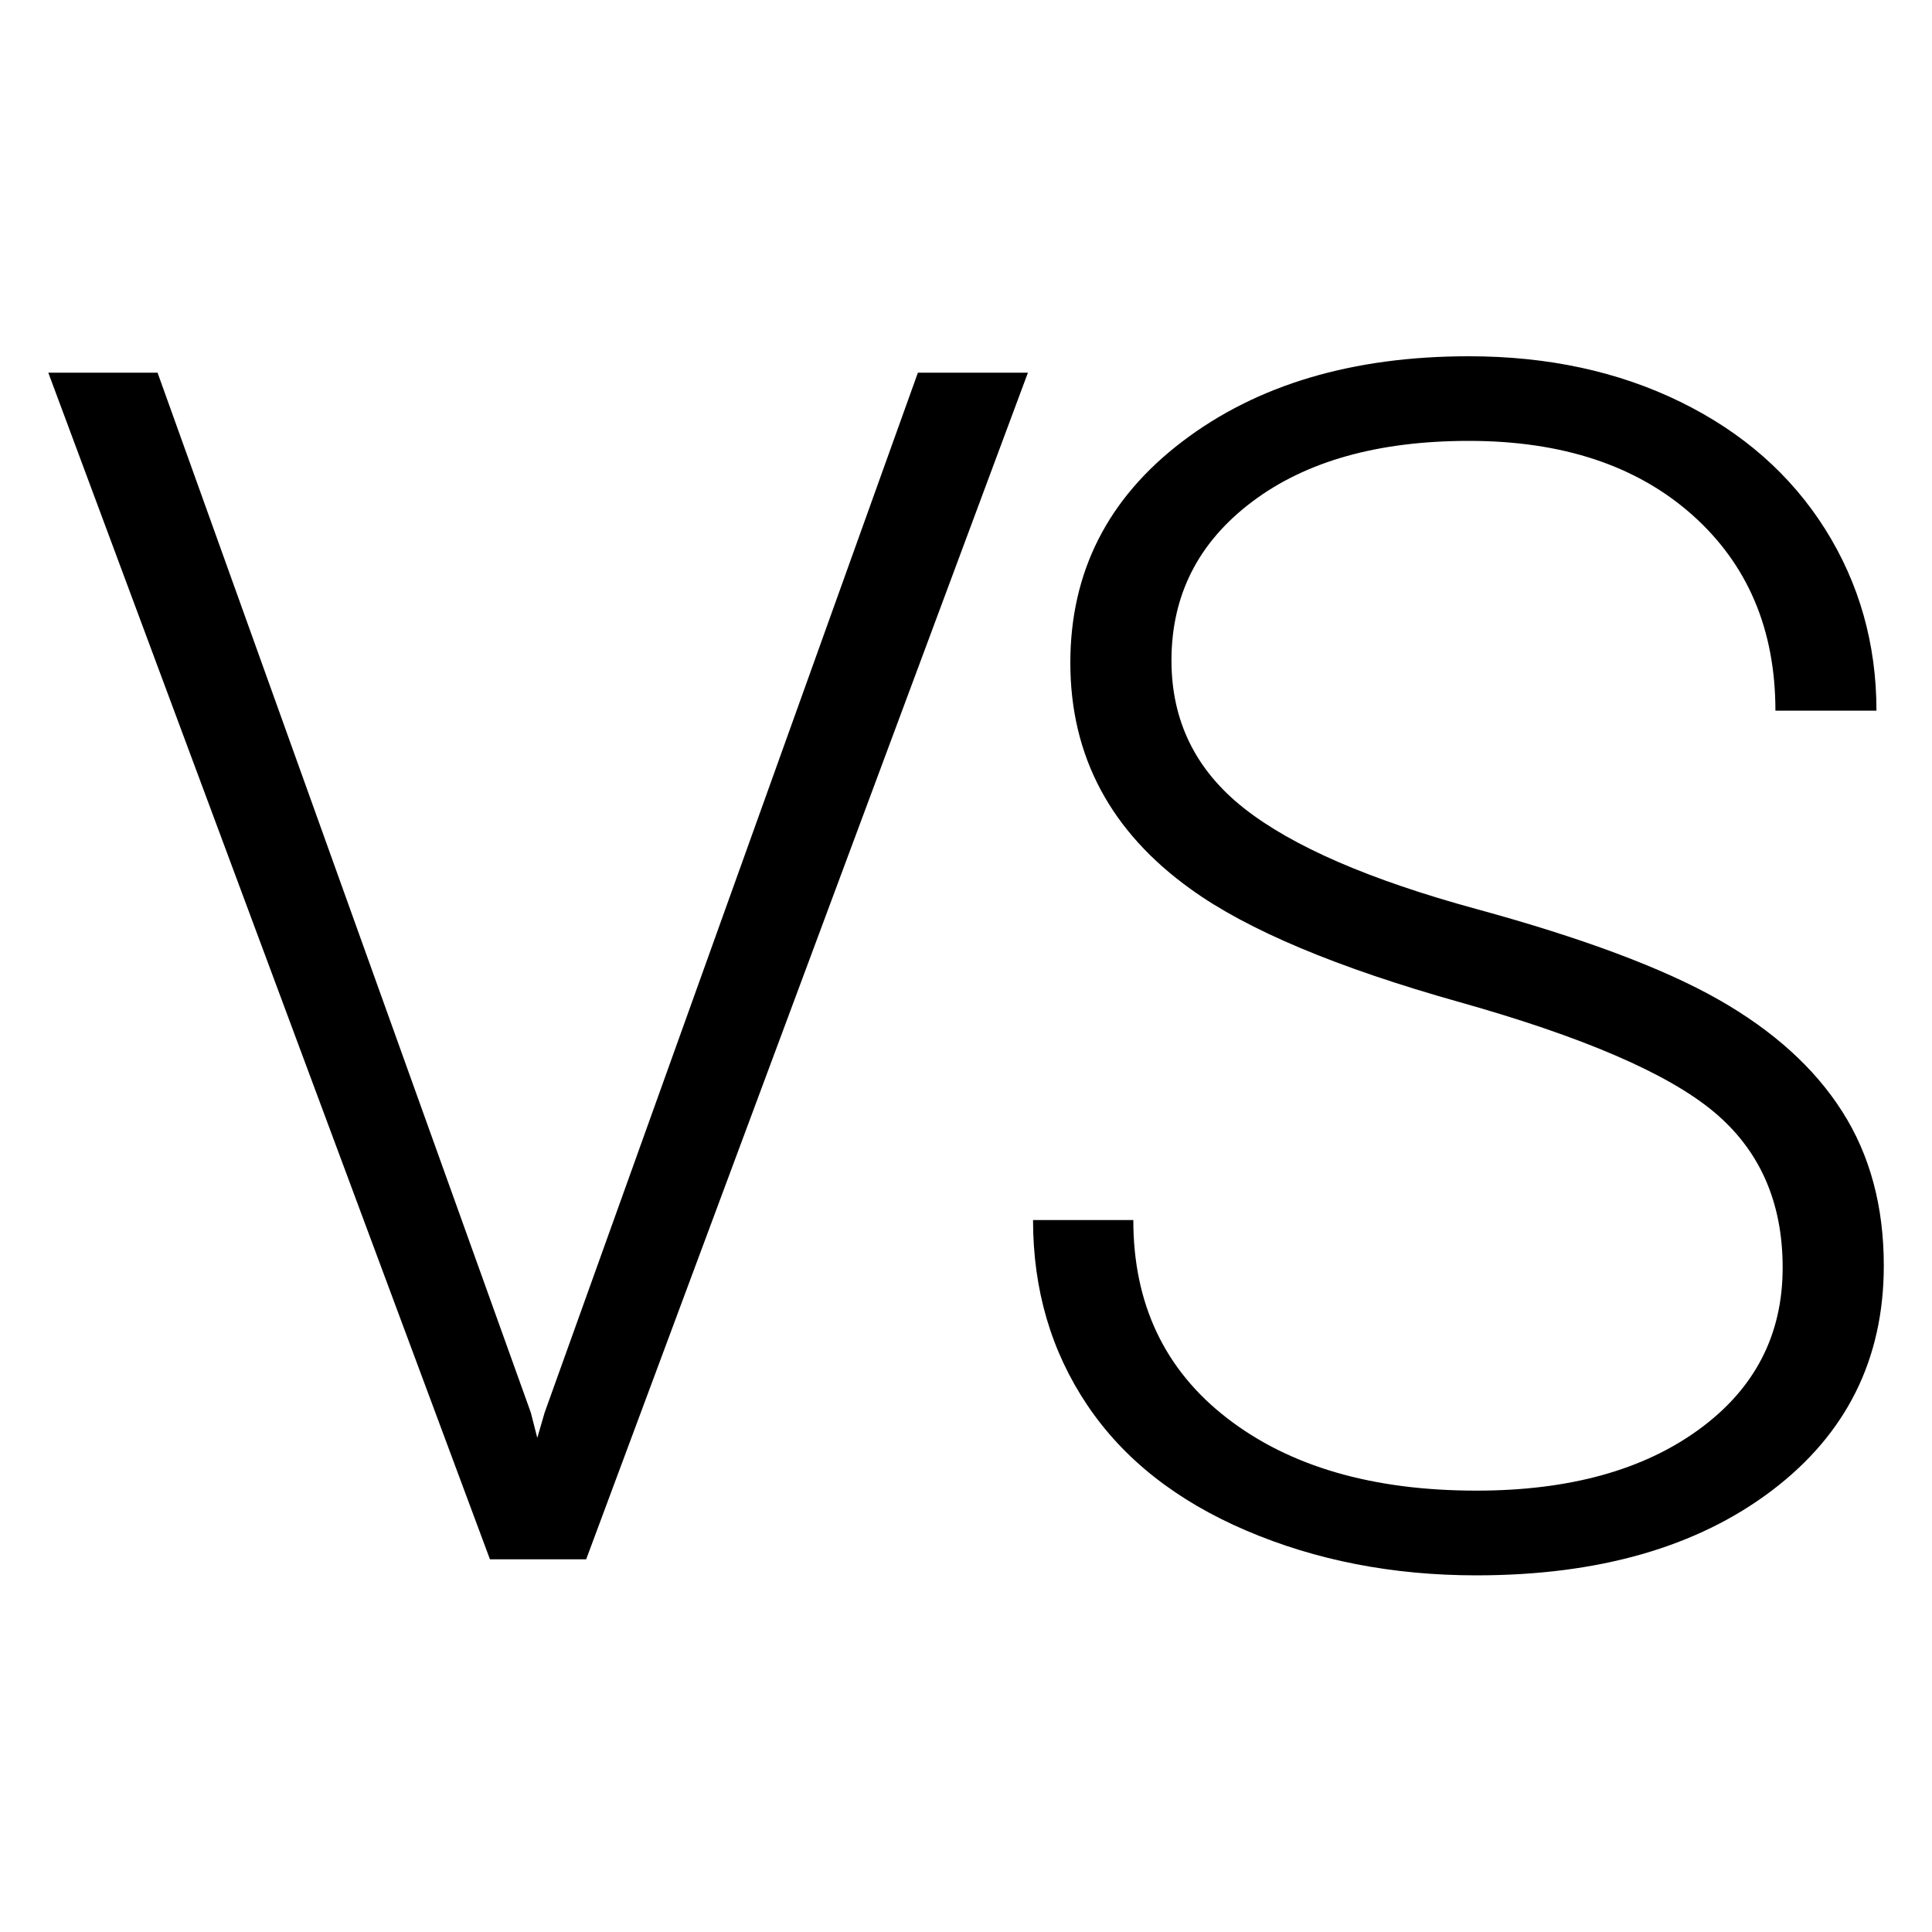
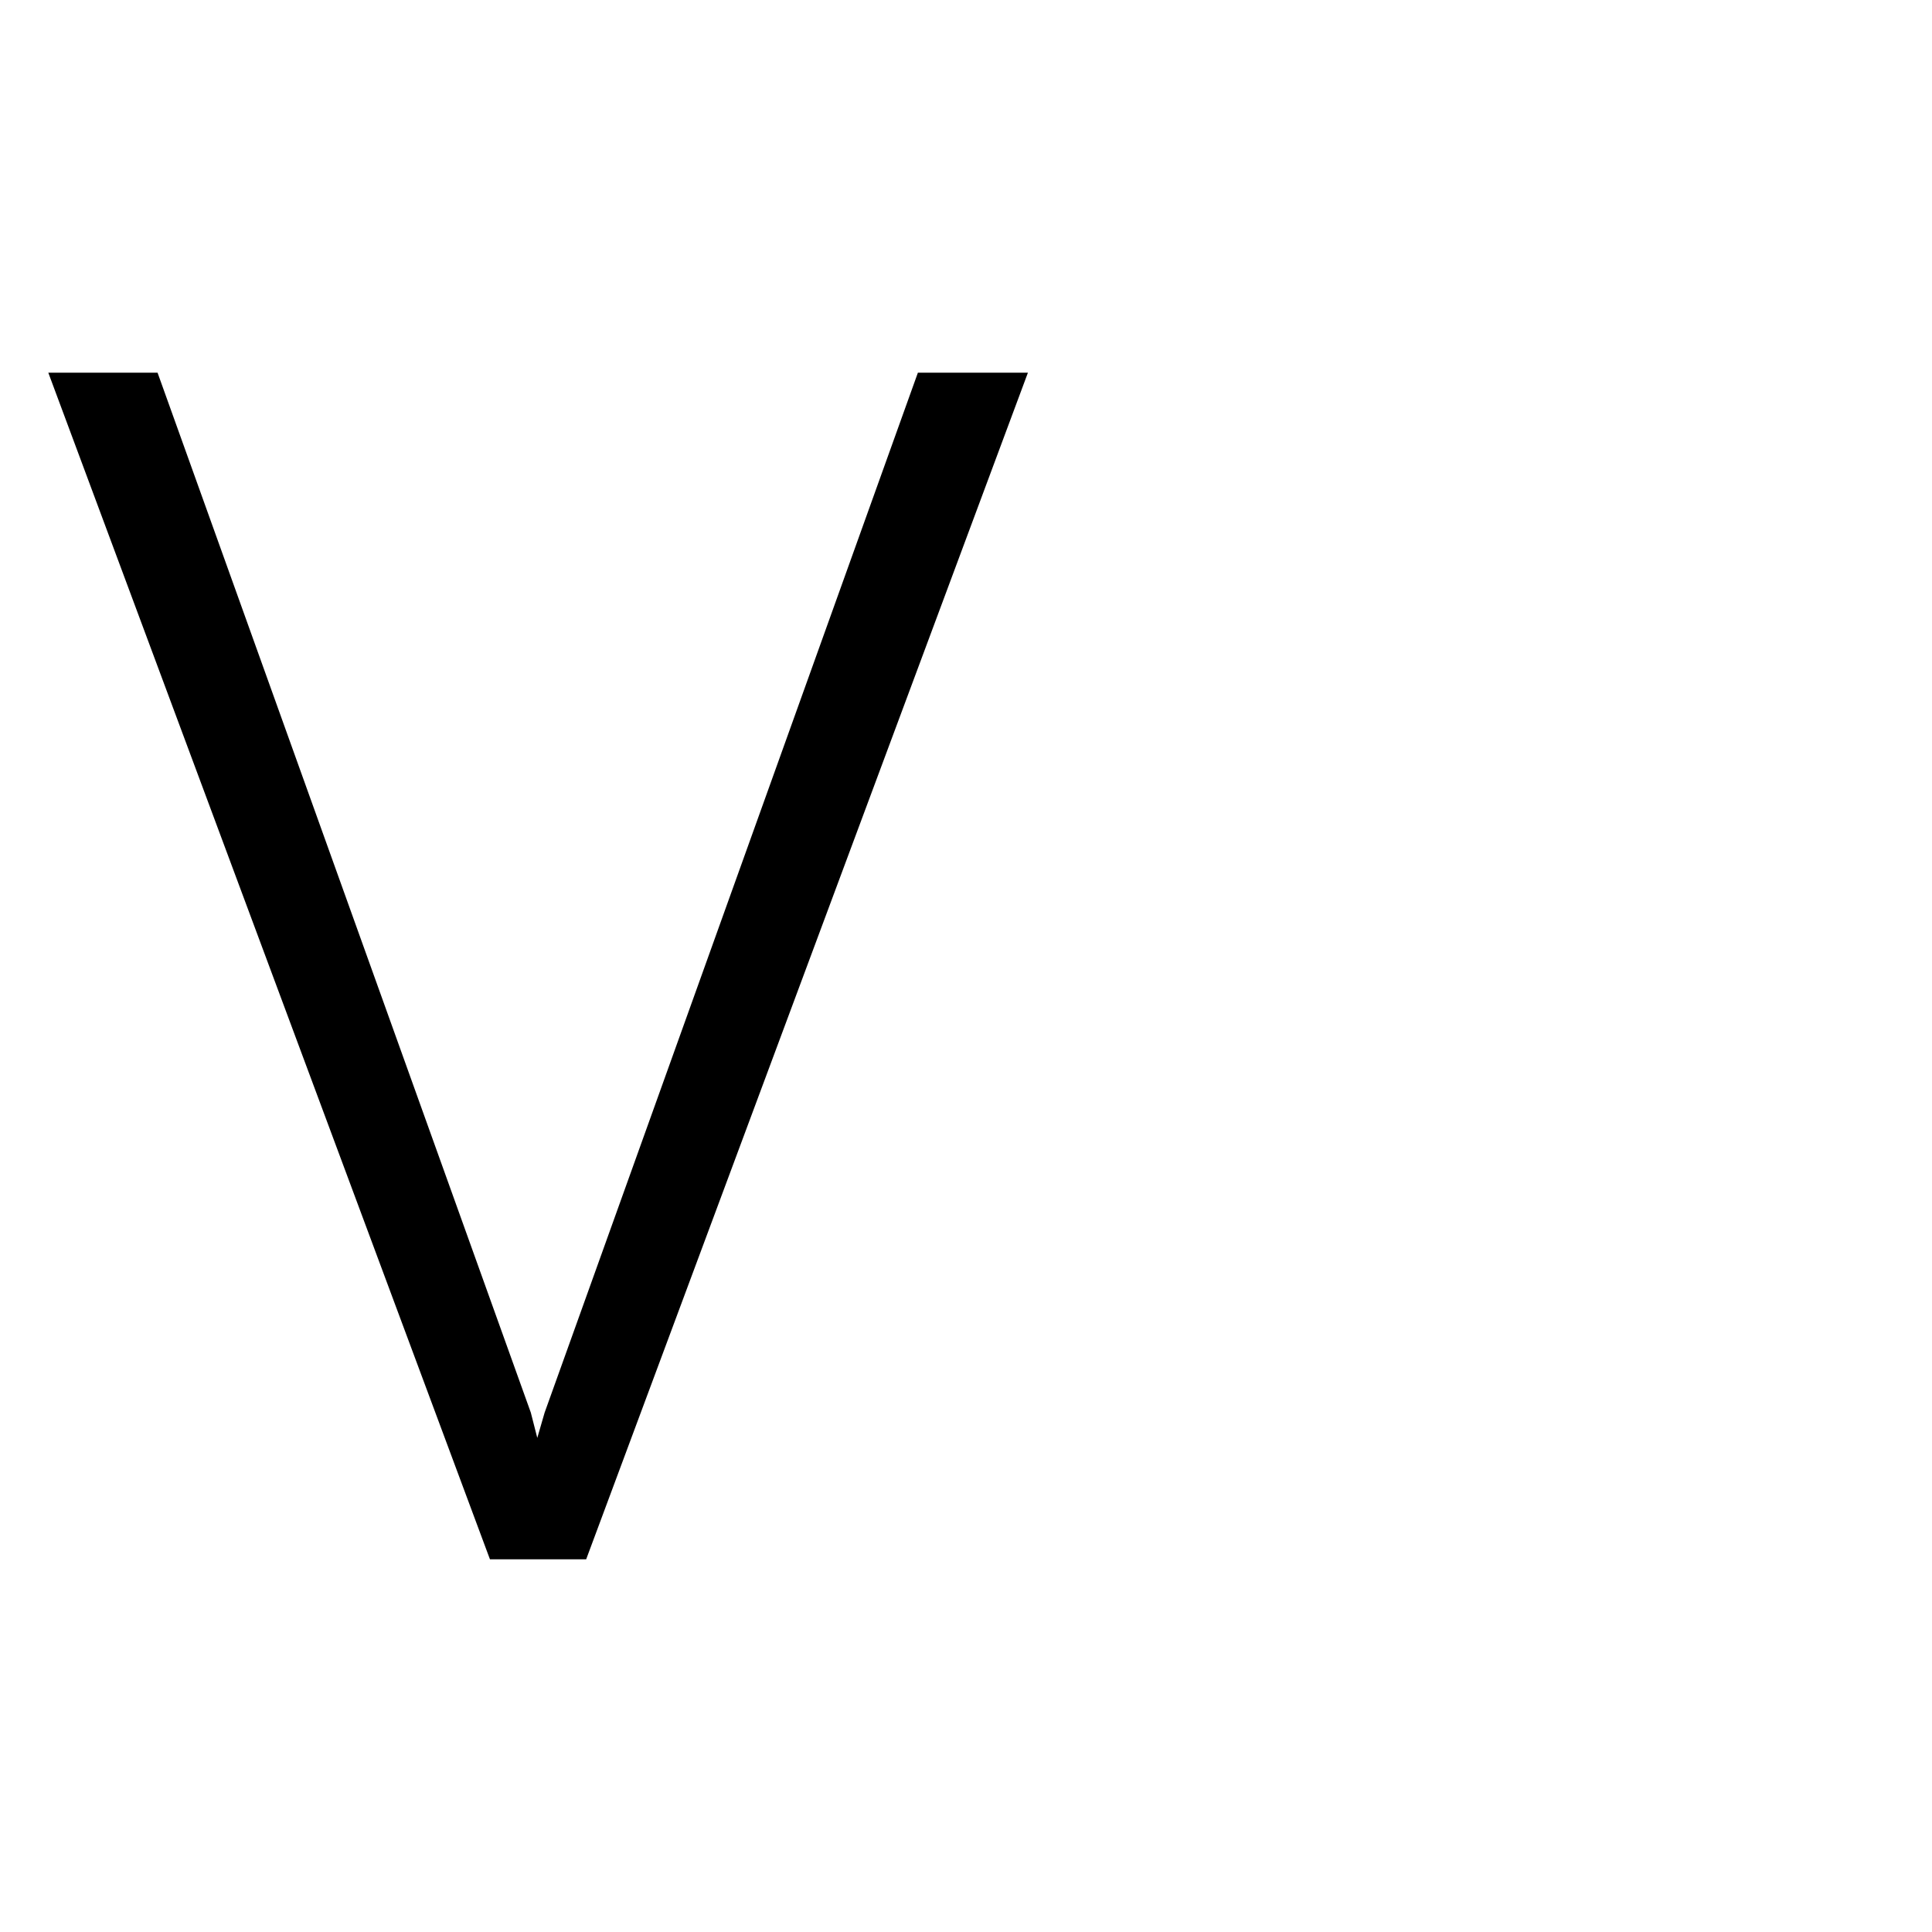
<svg xmlns="http://www.w3.org/2000/svg" version="1.1" id="Layer_1" x="0px" y="0px" viewBox="0 0 200 200" style="enable-background:new 0 0 200 200;" xml:space="preserve">
  <g>
    <path d="M54.95,146.23l0.67,2.62l0.76-2.62L95.02,38.58h11.39L60.68,161.42h-9.96L5,38.58h11.31L54.95,146.23z" />
-     <path d="M184.54,131.22c0-6.81-2.39-12.19-7.17-16.16c-4.78-3.97-13.53-7.73-26.24-11.31c-12.71-3.57-21.99-7.47-27.84-11.69   c-8.32-5.96-12.49-13.78-12.49-23.45c0-9.39,3.87-17.03,11.6-22.91c7.73-5.88,17.62-8.82,29.66-8.82c8.16,0,15.45,1.57,21.89,4.72   c6.44,3.15,11.43,7.54,14.98,13.16c3.54,5.62,5.32,11.9,5.32,18.81h-10.46c0-8.41-2.87-15.16-8.61-20.27   c-5.74-5.1-13.44-7.66-23.12-7.66c-9.39,0-16.87,2.1-22.44,6.3c-5.57,4.19-8.35,9.67-8.35,16.43c0,6.26,2.5,11.35,7.51,15.3   s13.02,7.42,24.05,10.43s19.38,6.14,25.06,9.37c5.68,3.23,9.96,7.1,12.82,11.6c2.87,4.5,4.3,9.81,4.3,15.95   c0,9.67-3.87,17.44-11.6,23.29s-17.93,8.77-30.58,8.77c-8.66,0-16.61-1.55-23.83-4.64c-7.23-3.09-12.71-7.42-16.45-12.99   c-3.74-5.57-5.61-11.95-5.61-19.15h10.38c0,8.66,3.23,15.5,9.7,20.5c6.47,5.01,15.07,7.51,25.82,7.51c9.56,0,17.24-2.11,23.03-6.33   S184.54,138.19,184.54,131.22z" />
  </g>
</svg>